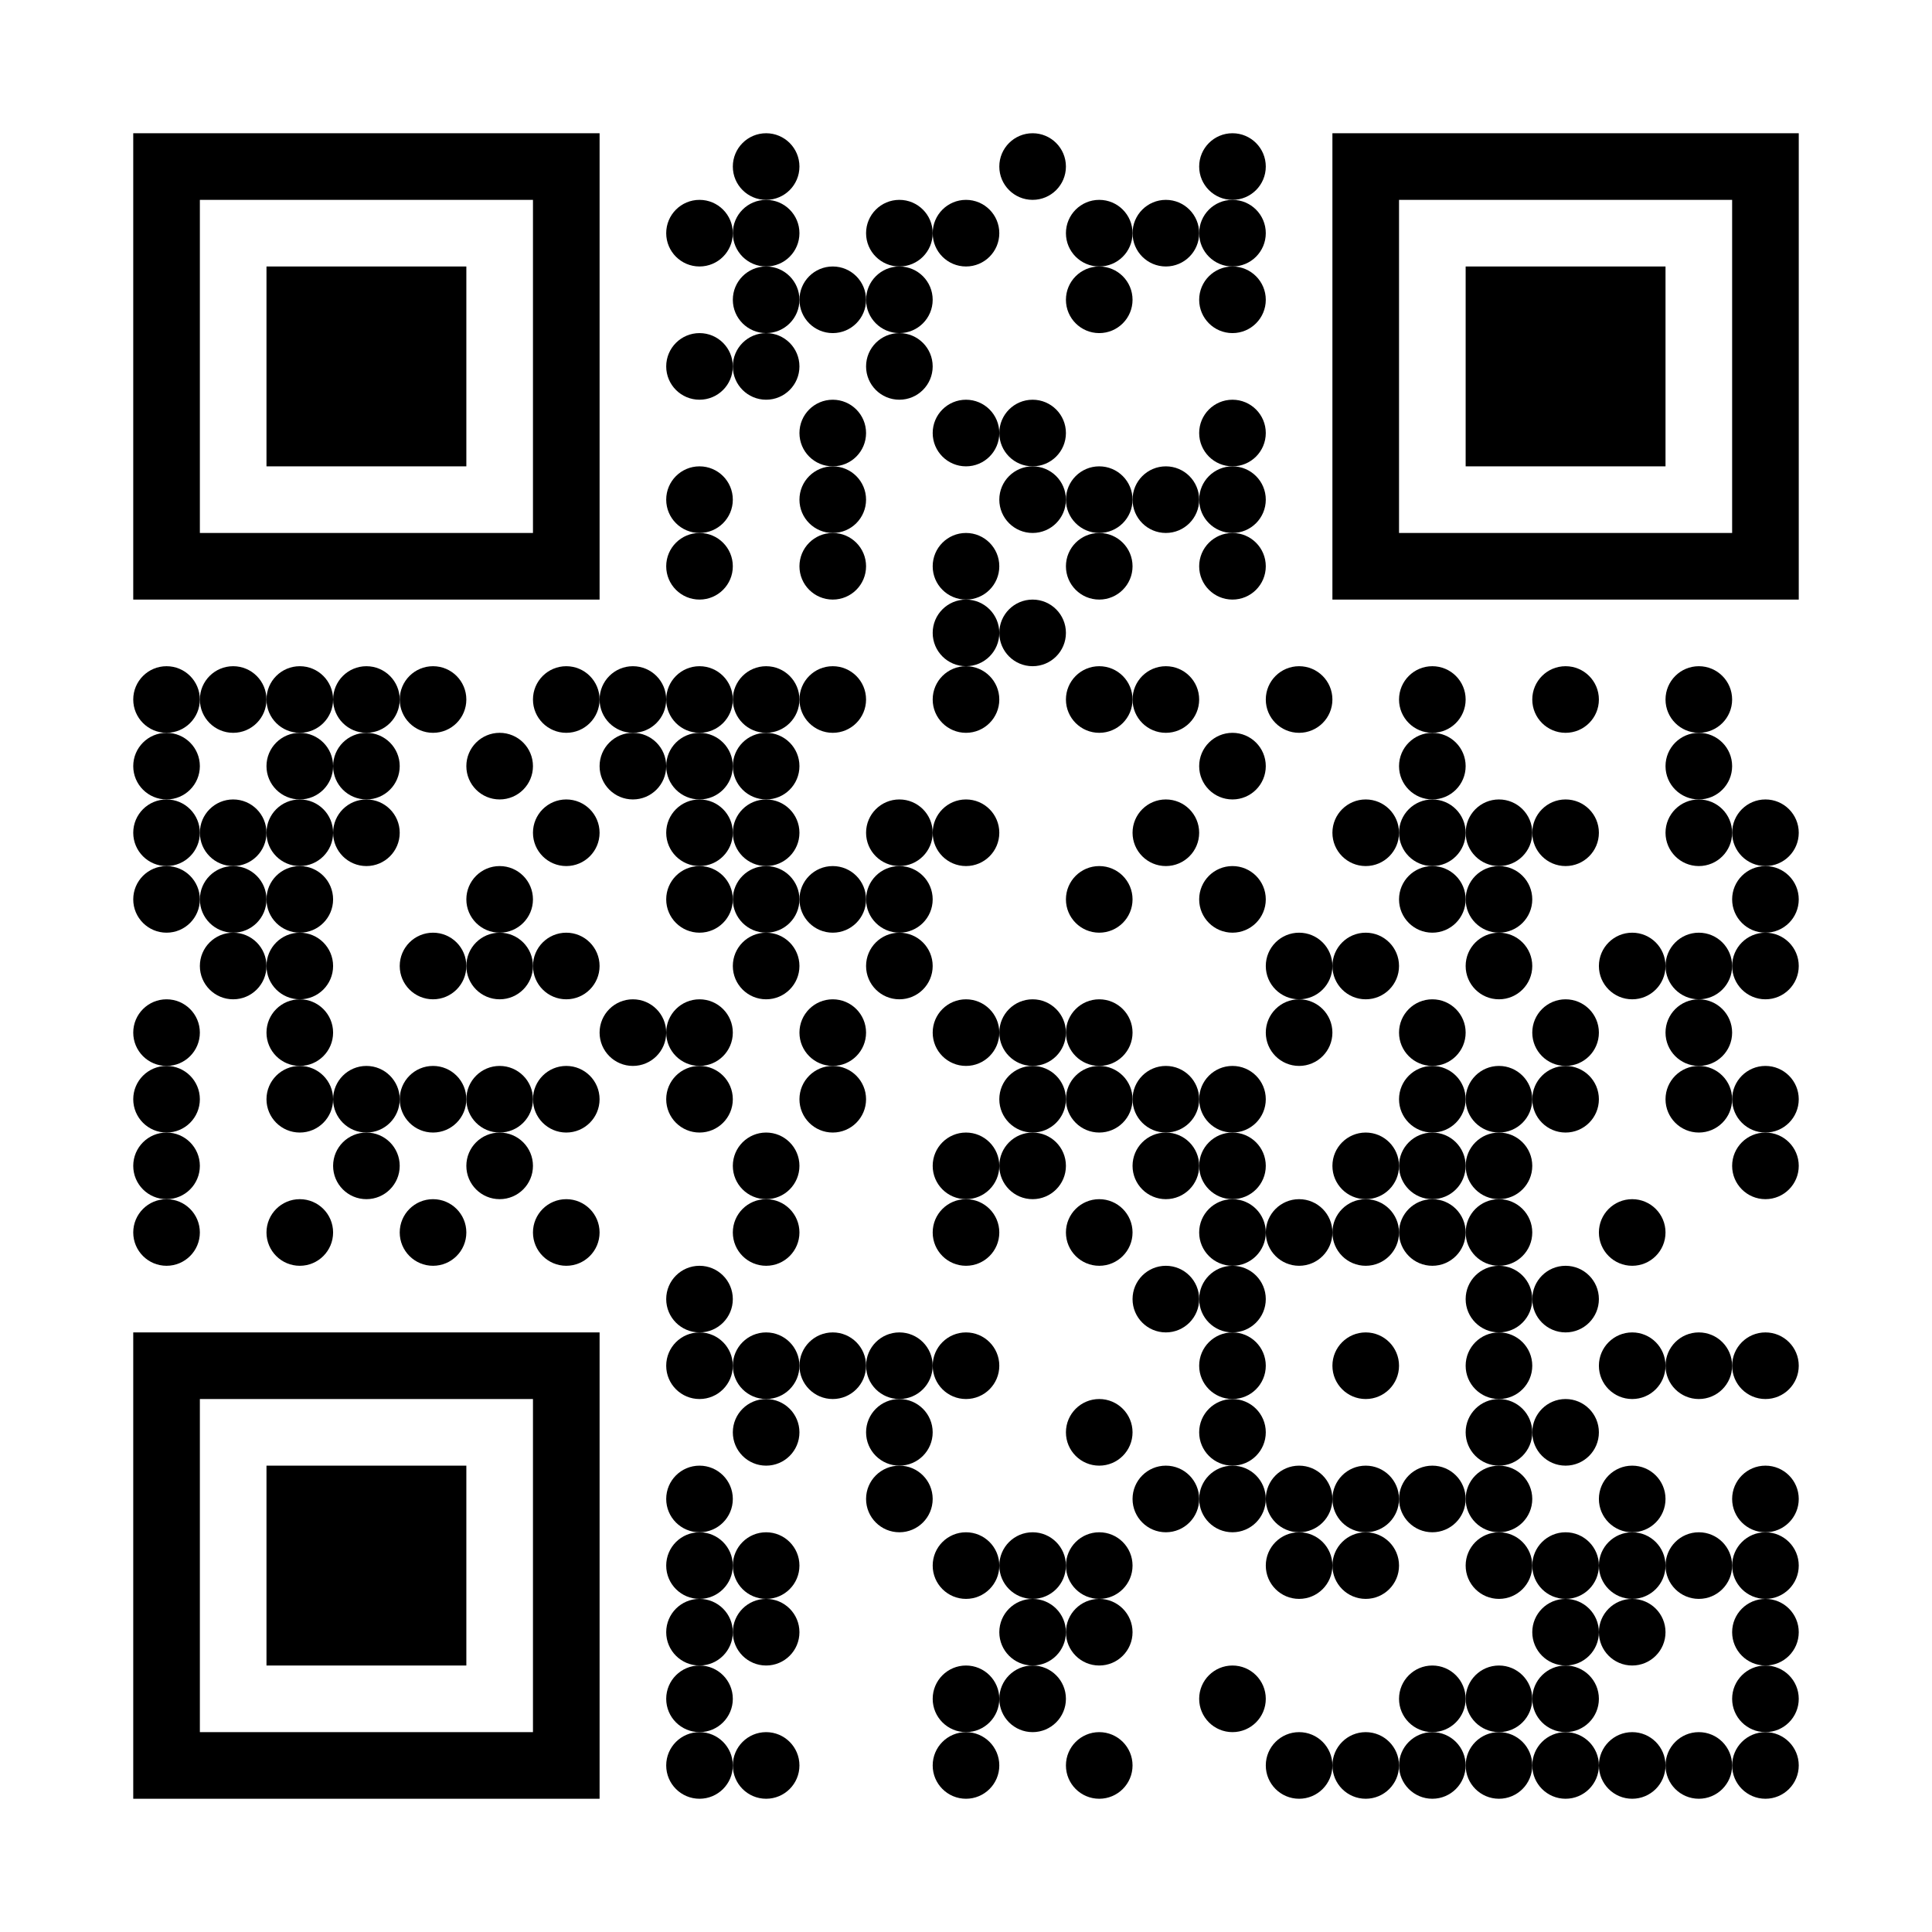
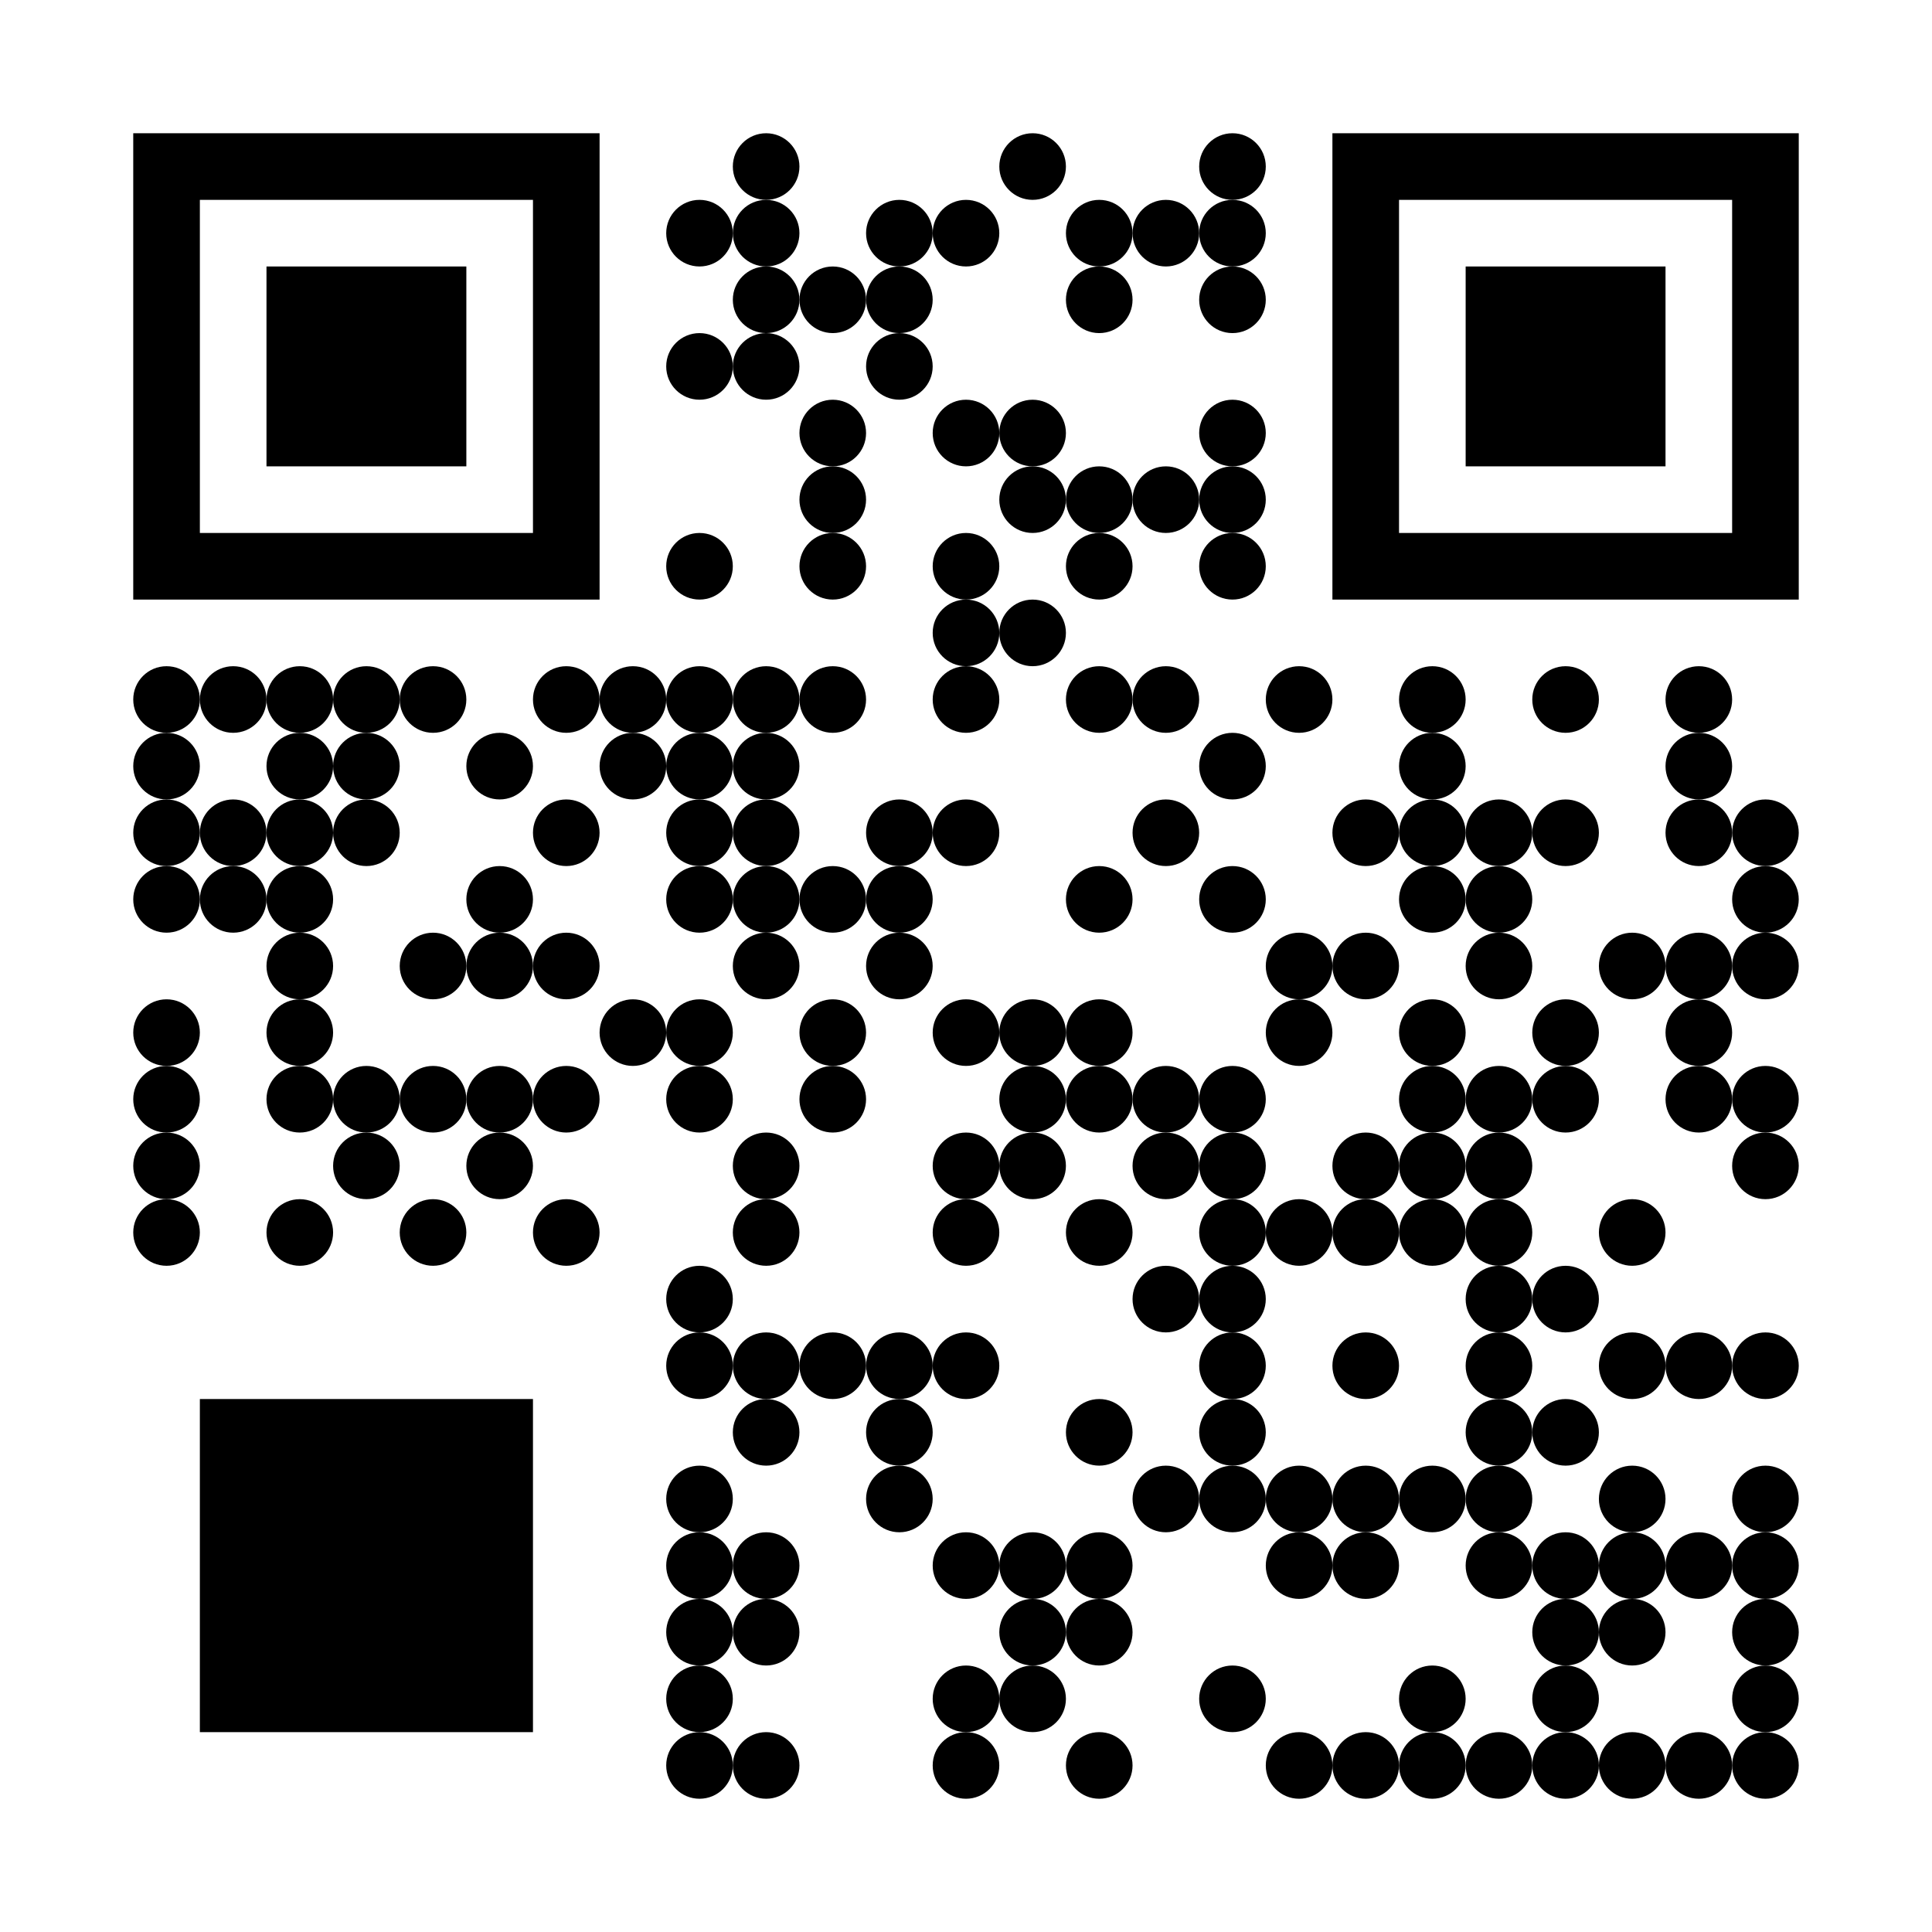
<svg xmlns="http://www.w3.org/2000/svg" id="svg-content" xml:space="preserve" width="580" height="580" viewBox="0 0 580 580">
  <rect width="580" height="580" fill="#ffffff" x="0" y="0" />
  <g fill="#000000">
    <g transform="translate(220,40) scale(3.333)">
      <circle cx="3" cy="3" r="3" />
    </g>
    <g transform="translate(300,40) scale(3.333)">
      <circle cx="3" cy="3" r="3" />
    </g>
    <g transform="translate(360,40) scale(3.333)">
      <circle cx="3" cy="3" r="3" />
    </g>
    <g transform="translate(200,60) scale(3.333)">
      <circle cx="3" cy="3" r="3" />
    </g>
    <g transform="translate(220,60) scale(3.333)">
      <circle cx="3" cy="3" r="3" />
    </g>
    <g transform="translate(260,60) scale(3.333)">
      <circle cx="3" cy="3" r="3" />
    </g>
    <g transform="translate(280,60) scale(3.333)">
      <circle cx="3" cy="3" r="3" />
    </g>
    <g transform="translate(320,60) scale(3.333)">
      <circle cx="3" cy="3" r="3" />
    </g>
    <g transform="translate(340,60) scale(3.333)">
      <circle cx="3" cy="3" r="3" />
    </g>
    <g transform="translate(360,60) scale(3.333)">
      <circle cx="3" cy="3" r="3" />
    </g>
    <g transform="translate(220,80) scale(3.333)">
      <circle cx="3" cy="3" r="3" />
    </g>
    <g transform="translate(240,80) scale(3.333)">
      <circle cx="3" cy="3" r="3" />
    </g>
    <g transform="translate(260,80) scale(3.333)">
      <circle cx="3" cy="3" r="3" />
    </g>
    <g transform="translate(320,80) scale(3.333)">
      <circle cx="3" cy="3" r="3" />
    </g>
    <g transform="translate(360,80) scale(3.333)">
      <circle cx="3" cy="3" r="3" />
    </g>
    <g transform="translate(200,100) scale(3.333)">
      <circle cx="3" cy="3" r="3" />
    </g>
    <g transform="translate(220,100) scale(3.333)">
      <circle cx="3" cy="3" r="3" />
    </g>
    <g transform="translate(260,100) scale(3.333)">
      <circle cx="3" cy="3" r="3" />
    </g>
    <g transform="translate(240,120) scale(3.333)">
      <circle cx="3" cy="3" r="3" />
    </g>
    <g transform="translate(280,120) scale(3.333)">
      <circle cx="3" cy="3" r="3" />
    </g>
    <g transform="translate(300,120) scale(3.333)">
      <circle cx="3" cy="3" r="3" />
    </g>
    <g transform="translate(360,120) scale(3.333)">
      <circle cx="3" cy="3" r="3" />
    </g>
    <g transform="translate(200,140) scale(3.333)">
-       <circle cx="3" cy="3" r="3" />
-     </g>
+       </g>
    <g transform="translate(240,140) scale(3.333)">
      <circle cx="3" cy="3" r="3" />
    </g>
    <g transform="translate(300,140) scale(3.333)">
      <circle cx="3" cy="3" r="3" />
    </g>
    <g transform="translate(320,140) scale(3.333)">
      <circle cx="3" cy="3" r="3" />
    </g>
    <g transform="translate(340,140) scale(3.333)">
      <circle cx="3" cy="3" r="3" />
    </g>
    <g transform="translate(360,140) scale(3.333)">
      <circle cx="3" cy="3" r="3" />
    </g>
    <g transform="translate(200,160) scale(3.333)">
      <circle cx="3" cy="3" r="3" />
    </g>
    <g transform="translate(240,160) scale(3.333)">
      <circle cx="3" cy="3" r="3" />
    </g>
    <g transform="translate(280,160) scale(3.333)">
      <circle cx="3" cy="3" r="3" />
    </g>
    <g transform="translate(320,160) scale(3.333)">
      <circle cx="3" cy="3" r="3" />
    </g>
    <g transform="translate(360,160) scale(3.333)">
      <circle cx="3" cy="3" r="3" />
    </g>
    <g transform="translate(280,180) scale(3.333)">
      <circle cx="3" cy="3" r="3" />
    </g>
    <g transform="translate(300,180) scale(3.333)">
      <circle cx="3" cy="3" r="3" />
    </g>
    <g transform="translate(40,200) scale(3.333)">
      <circle cx="3" cy="3" r="3" />
    </g>
    <g transform="translate(60,200) scale(3.333)">
      <circle cx="3" cy="3" r="3" />
    </g>
    <g transform="translate(80,200) scale(3.333)">
      <circle cx="3" cy="3" r="3" />
    </g>
    <g transform="translate(100,200) scale(3.333)">
      <circle cx="3" cy="3" r="3" />
    </g>
    <g transform="translate(120,200) scale(3.333)">
      <circle cx="3" cy="3" r="3" />
    </g>
    <g transform="translate(160,200) scale(3.333)">
      <circle cx="3" cy="3" r="3" />
    </g>
    <g transform="translate(180,200) scale(3.333)">
      <circle cx="3" cy="3" r="3" />
    </g>
    <g transform="translate(200,200) scale(3.333)">
      <circle cx="3" cy="3" r="3" />
    </g>
    <g transform="translate(220,200) scale(3.333)">
      <circle cx="3" cy="3" r="3" />
    </g>
    <g transform="translate(240,200) scale(3.333)">
      <circle cx="3" cy="3" r="3" />
    </g>
    <g transform="translate(280,200) scale(3.333)">
      <circle cx="3" cy="3" r="3" />
    </g>
    <g transform="translate(320,200) scale(3.333)">
      <circle cx="3" cy="3" r="3" />
    </g>
    <g transform="translate(340,200) scale(3.333)">
      <circle cx="3" cy="3" r="3" />
    </g>
    <g transform="translate(380,200) scale(3.333)">
      <circle cx="3" cy="3" r="3" />
    </g>
    <g transform="translate(420,200) scale(3.333)">
      <circle cx="3" cy="3" r="3" />
    </g>
    <g transform="translate(460,200) scale(3.333)">
      <circle cx="3" cy="3" r="3" />
    </g>
    <g transform="translate(500,200) scale(3.333)">
      <circle cx="3" cy="3" r="3" />
    </g>
    <g transform="translate(40,220) scale(3.333)">
      <circle cx="3" cy="3" r="3" />
    </g>
    <g transform="translate(80,220) scale(3.333)">
      <circle cx="3" cy="3" r="3" />
    </g>
    <g transform="translate(100,220) scale(3.333)">
      <circle cx="3" cy="3" r="3" />
    </g>
    <g transform="translate(140,220) scale(3.333)">
      <circle cx="3" cy="3" r="3" />
    </g>
    <g transform="translate(180,220) scale(3.333)">
      <circle cx="3" cy="3" r="3" />
    </g>
    <g transform="translate(200,220) scale(3.333)">
      <circle cx="3" cy="3" r="3" />
    </g>
    <g transform="translate(220,220) scale(3.333)">
      <circle cx="3" cy="3" r="3" />
    </g>
    <g transform="translate(360,220) scale(3.333)">
      <circle cx="3" cy="3" r="3" />
    </g>
    <g transform="translate(420,220) scale(3.333)">
      <circle cx="3" cy="3" r="3" />
    </g>
    <g transform="translate(500,220) scale(3.333)">
      <circle cx="3" cy="3" r="3" />
    </g>
    <g transform="translate(40,240) scale(3.333)">
      <circle cx="3" cy="3" r="3" />
    </g>
    <g transform="translate(60,240) scale(3.333)">
      <circle cx="3" cy="3" r="3" />
    </g>
    <g transform="translate(80,240) scale(3.333)">
      <circle cx="3" cy="3" r="3" />
    </g>
    <g transform="translate(100,240) scale(3.333)">
      <circle cx="3" cy="3" r="3" />
    </g>
    <g transform="translate(160,240) scale(3.333)">
      <circle cx="3" cy="3" r="3" />
    </g>
    <g transform="translate(200,240) scale(3.333)">
      <circle cx="3" cy="3" r="3" />
    </g>
    <g transform="translate(220,240) scale(3.333)">
      <circle cx="3" cy="3" r="3" />
    </g>
    <g transform="translate(260,240) scale(3.333)">
      <circle cx="3" cy="3" r="3" />
    </g>
    <g transform="translate(280,240) scale(3.333)">
      <circle cx="3" cy="3" r="3" />
    </g>
    <g transform="translate(340,240) scale(3.333)">
      <circle cx="3" cy="3" r="3" />
    </g>
    <g transform="translate(400,240) scale(3.333)">
      <circle cx="3" cy="3" r="3" />
    </g>
    <g transform="translate(420,240) scale(3.333)">
      <circle cx="3" cy="3" r="3" />
    </g>
    <g transform="translate(440,240) scale(3.333)">
      <circle cx="3" cy="3" r="3" />
    </g>
    <g transform="translate(460,240) scale(3.333)">
      <circle cx="3" cy="3" r="3" />
    </g>
    <g transform="translate(500,240) scale(3.333)">
      <circle cx="3" cy="3" r="3" />
    </g>
    <g transform="translate(520,240) scale(3.333)">
      <circle cx="3" cy="3" r="3" />
    </g>
    <g transform="translate(40,260) scale(3.333)">
      <circle cx="3" cy="3" r="3" />
    </g>
    <g transform="translate(60,260) scale(3.333)">
      <circle cx="3" cy="3" r="3" />
    </g>
    <g transform="translate(80,260) scale(3.333)">
      <circle cx="3" cy="3" r="3" />
    </g>
    <g transform="translate(140,260) scale(3.333)">
      <circle cx="3" cy="3" r="3" />
    </g>
    <g transform="translate(200,260) scale(3.333)">
      <circle cx="3" cy="3" r="3" />
    </g>
    <g transform="translate(220,260) scale(3.333)">
      <circle cx="3" cy="3" r="3" />
    </g>
    <g transform="translate(240,260) scale(3.333)">
      <circle cx="3" cy="3" r="3" />
    </g>
    <g transform="translate(260,260) scale(3.333)">
      <circle cx="3" cy="3" r="3" />
    </g>
    <g transform="translate(320,260) scale(3.333)">
      <circle cx="3" cy="3" r="3" />
    </g>
    <g transform="translate(360,260) scale(3.333)">
      <circle cx="3" cy="3" r="3" />
    </g>
    <g transform="translate(420,260) scale(3.333)">
      <circle cx="3" cy="3" r="3" />
    </g>
    <g transform="translate(440,260) scale(3.333)">
      <circle cx="3" cy="3" r="3" />
    </g>
    <g transform="translate(520,260) scale(3.333)">
      <circle cx="3" cy="3" r="3" />
    </g>
    <g transform="translate(60,280) scale(3.333)">
-       <circle cx="3" cy="3" r="3" />
-     </g>
+       </g>
    <g transform="translate(80,280) scale(3.333)">
      <circle cx="3" cy="3" r="3" />
    </g>
    <g transform="translate(120,280) scale(3.333)">
      <circle cx="3" cy="3" r="3" />
    </g>
    <g transform="translate(140,280) scale(3.333)">
      <circle cx="3" cy="3" r="3" />
    </g>
    <g transform="translate(160,280) scale(3.333)">
      <circle cx="3" cy="3" r="3" />
    </g>
    <g transform="translate(220,280) scale(3.333)">
      <circle cx="3" cy="3" r="3" />
    </g>
    <g transform="translate(260,280) scale(3.333)">
      <circle cx="3" cy="3" r="3" />
    </g>
    <g transform="translate(380,280) scale(3.333)">
      <circle cx="3" cy="3" r="3" />
    </g>
    <g transform="translate(400,280) scale(3.333)">
      <circle cx="3" cy="3" r="3" />
    </g>
    <g transform="translate(440,280) scale(3.333)">
      <circle cx="3" cy="3" r="3" />
    </g>
    <g transform="translate(480,280) scale(3.333)">
      <circle cx="3" cy="3" r="3" />
    </g>
    <g transform="translate(500,280) scale(3.333)">
      <circle cx="3" cy="3" r="3" />
    </g>
    <g transform="translate(520,280) scale(3.333)">
      <circle cx="3" cy="3" r="3" />
    </g>
    <g transform="translate(40,300) scale(3.333)">
      <circle cx="3" cy="3" r="3" />
    </g>
    <g transform="translate(80,300) scale(3.333)">
      <circle cx="3" cy="3" r="3" />
    </g>
    <g transform="translate(180,300) scale(3.333)">
      <circle cx="3" cy="3" r="3" />
    </g>
    <g transform="translate(200,300) scale(3.333)">
      <circle cx="3" cy="3" r="3" />
    </g>
    <g transform="translate(240,300) scale(3.333)">
      <circle cx="3" cy="3" r="3" />
    </g>
    <g transform="translate(280,300) scale(3.333)">
      <circle cx="3" cy="3" r="3" />
    </g>
    <g transform="translate(300,300) scale(3.333)">
      <circle cx="3" cy="3" r="3" />
    </g>
    <g transform="translate(320,300) scale(3.333)">
      <circle cx="3" cy="3" r="3" />
    </g>
    <g transform="translate(380,300) scale(3.333)">
      <circle cx="3" cy="3" r="3" />
    </g>
    <g transform="translate(420,300) scale(3.333)">
      <circle cx="3" cy="3" r="3" />
    </g>
    <g transform="translate(460,300) scale(3.333)">
      <circle cx="3" cy="3" r="3" />
    </g>
    <g transform="translate(500,300) scale(3.333)">
      <circle cx="3" cy="3" r="3" />
    </g>
    <g transform="translate(40,320) scale(3.333)">
      <circle cx="3" cy="3" r="3" />
    </g>
    <g transform="translate(80,320) scale(3.333)">
      <circle cx="3" cy="3" r="3" />
    </g>
    <g transform="translate(100,320) scale(3.333)">
      <circle cx="3" cy="3" r="3" />
    </g>
    <g transform="translate(120,320) scale(3.333)">
      <circle cx="3" cy="3" r="3" />
    </g>
    <g transform="translate(140,320) scale(3.333)">
      <circle cx="3" cy="3" r="3" />
    </g>
    <g transform="translate(160,320) scale(3.333)">
      <circle cx="3" cy="3" r="3" />
    </g>
    <g transform="translate(200,320) scale(3.333)">
      <circle cx="3" cy="3" r="3" />
    </g>
    <g transform="translate(240,320) scale(3.333)">
      <circle cx="3" cy="3" r="3" />
    </g>
    <g transform="translate(300,320) scale(3.333)">
      <circle cx="3" cy="3" r="3" />
    </g>
    <g transform="translate(320,320) scale(3.333)">
      <circle cx="3" cy="3" r="3" />
    </g>
    <g transform="translate(340,320) scale(3.333)">
      <circle cx="3" cy="3" r="3" />
    </g>
    <g transform="translate(360,320) scale(3.333)">
      <circle cx="3" cy="3" r="3" />
    </g>
    <g transform="translate(420,320) scale(3.333)">
      <circle cx="3" cy="3" r="3" />
    </g>
    <g transform="translate(440,320) scale(3.333)">
      <circle cx="3" cy="3" r="3" />
    </g>
    <g transform="translate(460,320) scale(3.333)">
      <circle cx="3" cy="3" r="3" />
    </g>
    <g transform="translate(500,320) scale(3.333)">
      <circle cx="3" cy="3" r="3" />
    </g>
    <g transform="translate(520,320) scale(3.333)">
      <circle cx="3" cy="3" r="3" />
    </g>
    <g transform="translate(40,340) scale(3.333)">
      <circle cx="3" cy="3" r="3" />
    </g>
    <g transform="translate(100,340) scale(3.333)">
      <circle cx="3" cy="3" r="3" />
    </g>
    <g transform="translate(140,340) scale(3.333)">
      <circle cx="3" cy="3" r="3" />
    </g>
    <g transform="translate(220,340) scale(3.333)">
      <circle cx="3" cy="3" r="3" />
    </g>
    <g transform="translate(280,340) scale(3.333)">
      <circle cx="3" cy="3" r="3" />
    </g>
    <g transform="translate(300,340) scale(3.333)">
      <circle cx="3" cy="3" r="3" />
    </g>
    <g transform="translate(340,340) scale(3.333)">
      <circle cx="3" cy="3" r="3" />
    </g>
    <g transform="translate(360,340) scale(3.333)">
      <circle cx="3" cy="3" r="3" />
    </g>
    <g transform="translate(400,340) scale(3.333)">
      <circle cx="3" cy="3" r="3" />
    </g>
    <g transform="translate(420,340) scale(3.333)">
      <circle cx="3" cy="3" r="3" />
    </g>
    <g transform="translate(440,340) scale(3.333)">
      <circle cx="3" cy="3" r="3" />
    </g>
    <g transform="translate(520,340) scale(3.333)">
      <circle cx="3" cy="3" r="3" />
    </g>
    <g transform="translate(40,360) scale(3.333)">
      <circle cx="3" cy="3" r="3" />
    </g>
    <g transform="translate(80,360) scale(3.333)">
      <circle cx="3" cy="3" r="3" />
    </g>
    <g transform="translate(120,360) scale(3.333)">
      <circle cx="3" cy="3" r="3" />
    </g>
    <g transform="translate(160,360) scale(3.333)">
      <circle cx="3" cy="3" r="3" />
    </g>
    <g transform="translate(220,360) scale(3.333)">
      <circle cx="3" cy="3" r="3" />
    </g>
    <g transform="translate(280,360) scale(3.333)">
      <circle cx="3" cy="3" r="3" />
    </g>
    <g transform="translate(320,360) scale(3.333)">
      <circle cx="3" cy="3" r="3" />
    </g>
    <g transform="translate(360,360) scale(3.333)">
      <circle cx="3" cy="3" r="3" />
    </g>
    <g transform="translate(380,360) scale(3.333)">
      <circle cx="3" cy="3" r="3" />
    </g>
    <g transform="translate(400,360) scale(3.333)">
      <circle cx="3" cy="3" r="3" />
    </g>
    <g transform="translate(420,360) scale(3.333)">
      <circle cx="3" cy="3" r="3" />
    </g>
    <g transform="translate(440,360) scale(3.333)">
      <circle cx="3" cy="3" r="3" />
    </g>
    <g transform="translate(480,360) scale(3.333)">
      <circle cx="3" cy="3" r="3" />
    </g>
    <g transform="translate(200,380) scale(3.333)">
      <circle cx="3" cy="3" r="3" />
    </g>
    <g transform="translate(340,380) scale(3.333)">
      <circle cx="3" cy="3" r="3" />
    </g>
    <g transform="translate(360,380) scale(3.333)">
      <circle cx="3" cy="3" r="3" />
    </g>
    <g transform="translate(440,380) scale(3.333)">
      <circle cx="3" cy="3" r="3" />
    </g>
    <g transform="translate(460,380) scale(3.333)">
      <circle cx="3" cy="3" r="3" />
    </g>
    <g transform="translate(200,400) scale(3.333)">
      <circle cx="3" cy="3" r="3" />
    </g>
    <g transform="translate(220,400) scale(3.333)">
      <circle cx="3" cy="3" r="3" />
    </g>
    <g transform="translate(240,400) scale(3.333)">
      <circle cx="3" cy="3" r="3" />
    </g>
    <g transform="translate(260,400) scale(3.333)">
      <circle cx="3" cy="3" r="3" />
    </g>
    <g transform="translate(280,400) scale(3.333)">
      <circle cx="3" cy="3" r="3" />
    </g>
    <g transform="translate(360,400) scale(3.333)">
      <circle cx="3" cy="3" r="3" />
    </g>
    <g transform="translate(400,400) scale(3.333)">
      <circle cx="3" cy="3" r="3" />
    </g>
    <g transform="translate(440,400) scale(3.333)">
      <circle cx="3" cy="3" r="3" />
    </g>
    <g transform="translate(480,400) scale(3.333)">
      <circle cx="3" cy="3" r="3" />
    </g>
    <g transform="translate(500,400) scale(3.333)">
      <circle cx="3" cy="3" r="3" />
    </g>
    <g transform="translate(520,400) scale(3.333)">
      <circle cx="3" cy="3" r="3" />
    </g>
    <g transform="translate(220,420) scale(3.333)">
      <circle cx="3" cy="3" r="3" />
    </g>
    <g transform="translate(260,420) scale(3.333)">
      <circle cx="3" cy="3" r="3" />
    </g>
    <g transform="translate(320,420) scale(3.333)">
      <circle cx="3" cy="3" r="3" />
    </g>
    <g transform="translate(360,420) scale(3.333)">
      <circle cx="3" cy="3" r="3" />
    </g>
    <g transform="translate(440,420) scale(3.333)">
      <circle cx="3" cy="3" r="3" />
    </g>
    <g transform="translate(460,420) scale(3.333)">
      <circle cx="3" cy="3" r="3" />
    </g>
    <g transform="translate(200,440) scale(3.333)">
      <circle cx="3" cy="3" r="3" />
    </g>
    <g transform="translate(260,440) scale(3.333)">
      <circle cx="3" cy="3" r="3" />
    </g>
    <g transform="translate(340,440) scale(3.333)">
      <circle cx="3" cy="3" r="3" />
    </g>
    <g transform="translate(360,440) scale(3.333)">
      <circle cx="3" cy="3" r="3" />
    </g>
    <g transform="translate(380,440) scale(3.333)">
      <circle cx="3" cy="3" r="3" />
    </g>
    <g transform="translate(400,440) scale(3.333)">
      <circle cx="3" cy="3" r="3" />
    </g>
    <g transform="translate(420,440) scale(3.333)">
      <circle cx="3" cy="3" r="3" />
    </g>
    <g transform="translate(440,440) scale(3.333)">
      <circle cx="3" cy="3" r="3" />
    </g>
    <g transform="translate(480,440) scale(3.333)">
      <circle cx="3" cy="3" r="3" />
    </g>
    <g transform="translate(520,440) scale(3.333)">
      <circle cx="3" cy="3" r="3" />
    </g>
    <g transform="translate(200,460) scale(3.333)">
      <circle cx="3" cy="3" r="3" />
    </g>
    <g transform="translate(220,460) scale(3.333)">
      <circle cx="3" cy="3" r="3" />
    </g>
    <g transform="translate(280,460) scale(3.333)">
      <circle cx="3" cy="3" r="3" />
    </g>
    <g transform="translate(300,460) scale(3.333)">
      <circle cx="3" cy="3" r="3" />
    </g>
    <g transform="translate(320,460) scale(3.333)">
      <circle cx="3" cy="3" r="3" />
    </g>
    <g transform="translate(380,460) scale(3.333)">
      <circle cx="3" cy="3" r="3" />
    </g>
    <g transform="translate(400,460) scale(3.333)">
      <circle cx="3" cy="3" r="3" />
    </g>
    <g transform="translate(440,460) scale(3.333)">
      <circle cx="3" cy="3" r="3" />
    </g>
    <g transform="translate(460,460) scale(3.333)">
      <circle cx="3" cy="3" r="3" />
    </g>
    <g transform="translate(480,460) scale(3.333)">
      <circle cx="3" cy="3" r="3" />
    </g>
    <g transform="translate(500,460) scale(3.333)">
      <circle cx="3" cy="3" r="3" />
    </g>
    <g transform="translate(520,460) scale(3.333)">
      <circle cx="3" cy="3" r="3" />
    </g>
    <g transform="translate(200,480) scale(3.333)">
      <circle cx="3" cy="3" r="3" />
    </g>
    <g transform="translate(220,480) scale(3.333)">
      <circle cx="3" cy="3" r="3" />
    </g>
    <g transform="translate(300,480) scale(3.333)">
      <circle cx="3" cy="3" r="3" />
    </g>
    <g transform="translate(320,480) scale(3.333)">
      <circle cx="3" cy="3" r="3" />
    </g>
    <g transform="translate(460,480) scale(3.333)">
      <circle cx="3" cy="3" r="3" />
    </g>
    <g transform="translate(480,480) scale(3.333)">
      <circle cx="3" cy="3" r="3" />
    </g>
    <g transform="translate(520,480) scale(3.333)">
      <circle cx="3" cy="3" r="3" />
    </g>
    <g transform="translate(200,500) scale(3.333)">
      <circle cx="3" cy="3" r="3" />
    </g>
    <g transform="translate(280,500) scale(3.333)">
      <circle cx="3" cy="3" r="3" />
    </g>
    <g transform="translate(300,500) scale(3.333)">
      <circle cx="3" cy="3" r="3" />
    </g>
    <g transform="translate(360,500) scale(3.333)">
      <circle cx="3" cy="3" r="3" />
    </g>
    <g transform="translate(420,500) scale(3.333)">
      <circle cx="3" cy="3" r="3" />
    </g>
    <g transform="translate(440,500) scale(3.333)">
-       <circle cx="3" cy="3" r="3" />
-     </g>
+       </g>
    <g transform="translate(460,500) scale(3.333)">
      <circle cx="3" cy="3" r="3" />
    </g>
    <g transform="translate(520,500) scale(3.333)">
      <circle cx="3" cy="3" r="3" />
    </g>
    <g transform="translate(200,520) scale(3.333)">
      <circle cx="3" cy="3" r="3" />
    </g>
    <g transform="translate(220,520) scale(3.333)">
      <circle cx="3" cy="3" r="3" />
    </g>
    <g transform="translate(280,520) scale(3.333)">
      <circle cx="3" cy="3" r="3" />
    </g>
    <g transform="translate(320,520) scale(3.333)">
      <circle cx="3" cy="3" r="3" />
    </g>
    <g transform="translate(380,520) scale(3.333)">
      <circle cx="3" cy="3" r="3" />
    </g>
    <g transform="translate(400,520) scale(3.333)">
      <circle cx="3" cy="3" r="3" />
    </g>
    <g transform="translate(420,520) scale(3.333)">
      <circle cx="3" cy="3" r="3" />
    </g>
    <g transform="translate(440,520) scale(3.333)">
      <circle cx="3" cy="3" r="3" />
    </g>
    <g transform="translate(460,520) scale(3.333)">
      <circle cx="3" cy="3" r="3" />
    </g>
    <g transform="translate(480,520) scale(3.333)">
      <circle cx="3" cy="3" r="3" />
    </g>
    <g transform="translate(500,520) scale(3.333)">
      <circle cx="3" cy="3" r="3" />
    </g>
    <g transform="translate(520,520) scale(3.333)">
      <circle cx="3" cy="3" r="3" />
    </g>
    <g transform="translate(40,40)">
      <g transform="scale(10)">
        <path d="M0,0v14h14V0H0z M12,12H2V2h10V12z" />
      </g>
    </g>
    <g transform="translate(400,40)">
      <g transform="scale(10)">
        <path d="M0,0v14h14V0H0z M12,12H2V2h10V12z" />
      </g>
    </g>
    <g transform="translate(40,400)">
      <g transform="scale(10)">
-         <path d="M0,0v14h14V0H0z M12,12H2V2h10V12z" />
+         <path d="M0,0v14h14H0z M12,12H2V2h10V12z" />
      </g>
    </g>
    <g transform="translate(80,80)">
      <g transform="scale(10)">
        <rect width="6" height="6" />
      </g>
    </g>
    <g transform="translate(440,80)">
      <g transform="scale(10)">
        <rect width="6" height="6" />
      </g>
    </g>
    <g transform="translate(80,440)">
      <g transform="scale(10)">
        <rect width="6" height="6" />
      </g>
    </g>
  </g>
</svg>